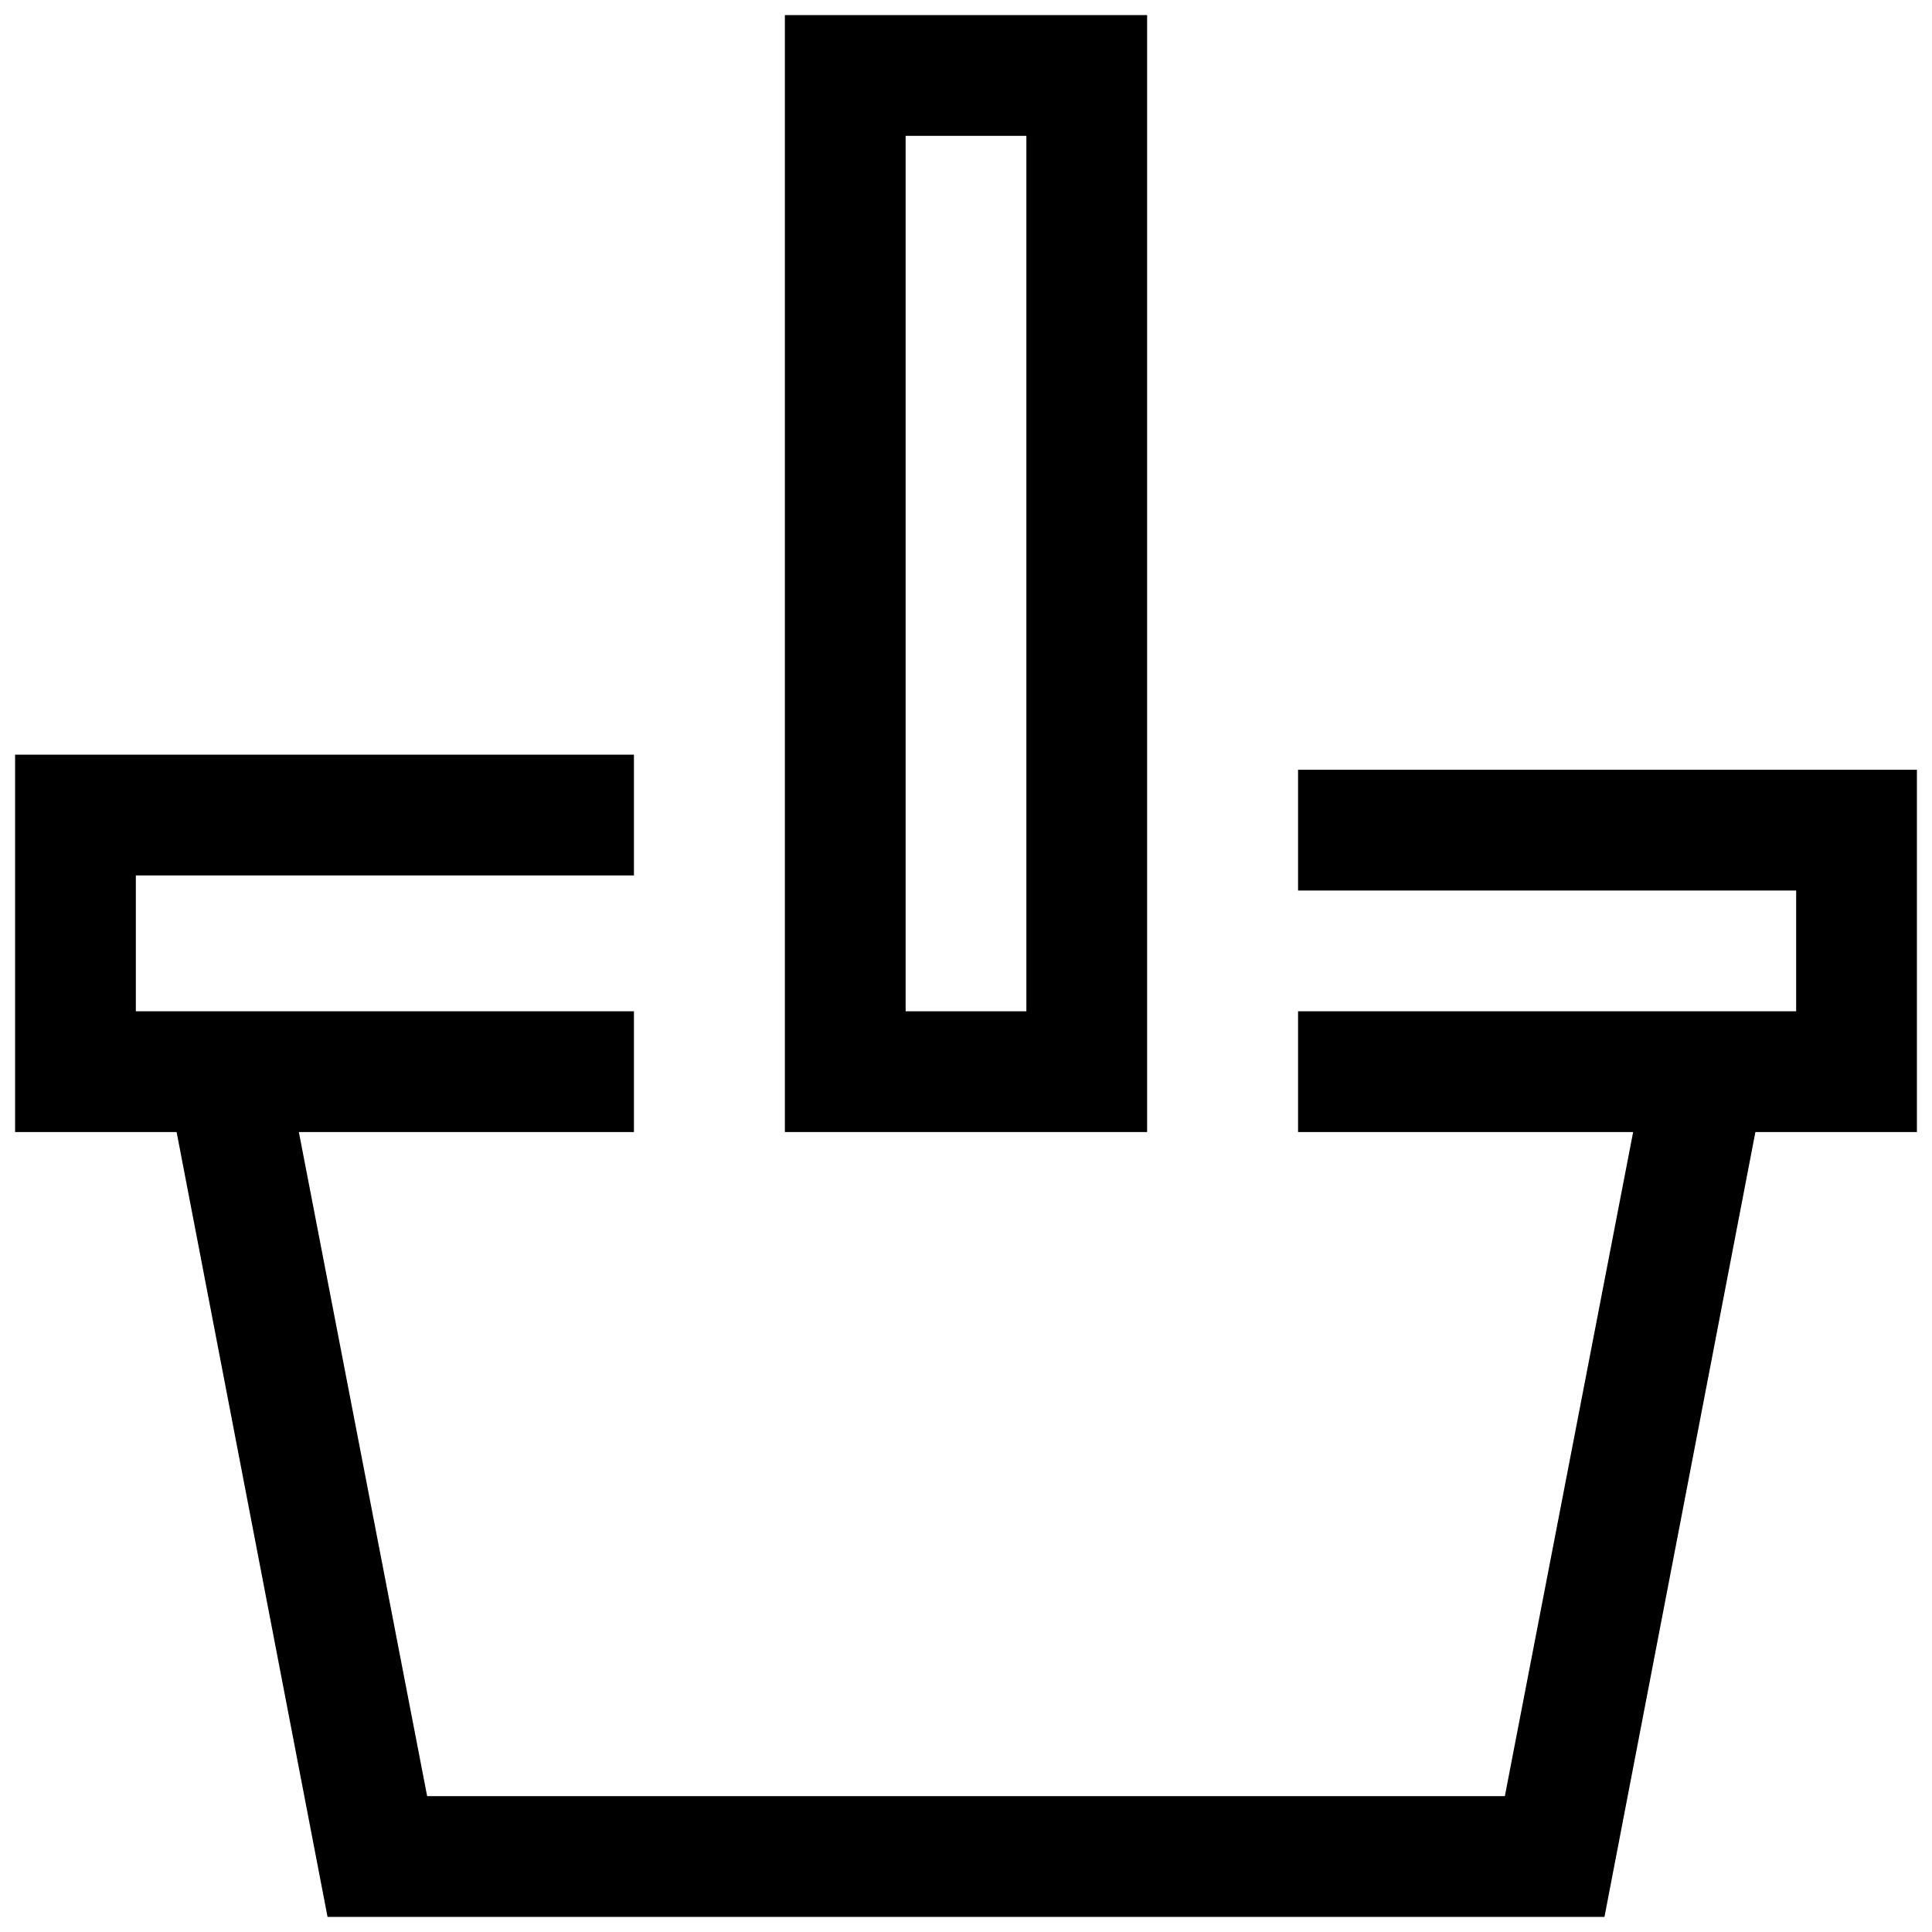
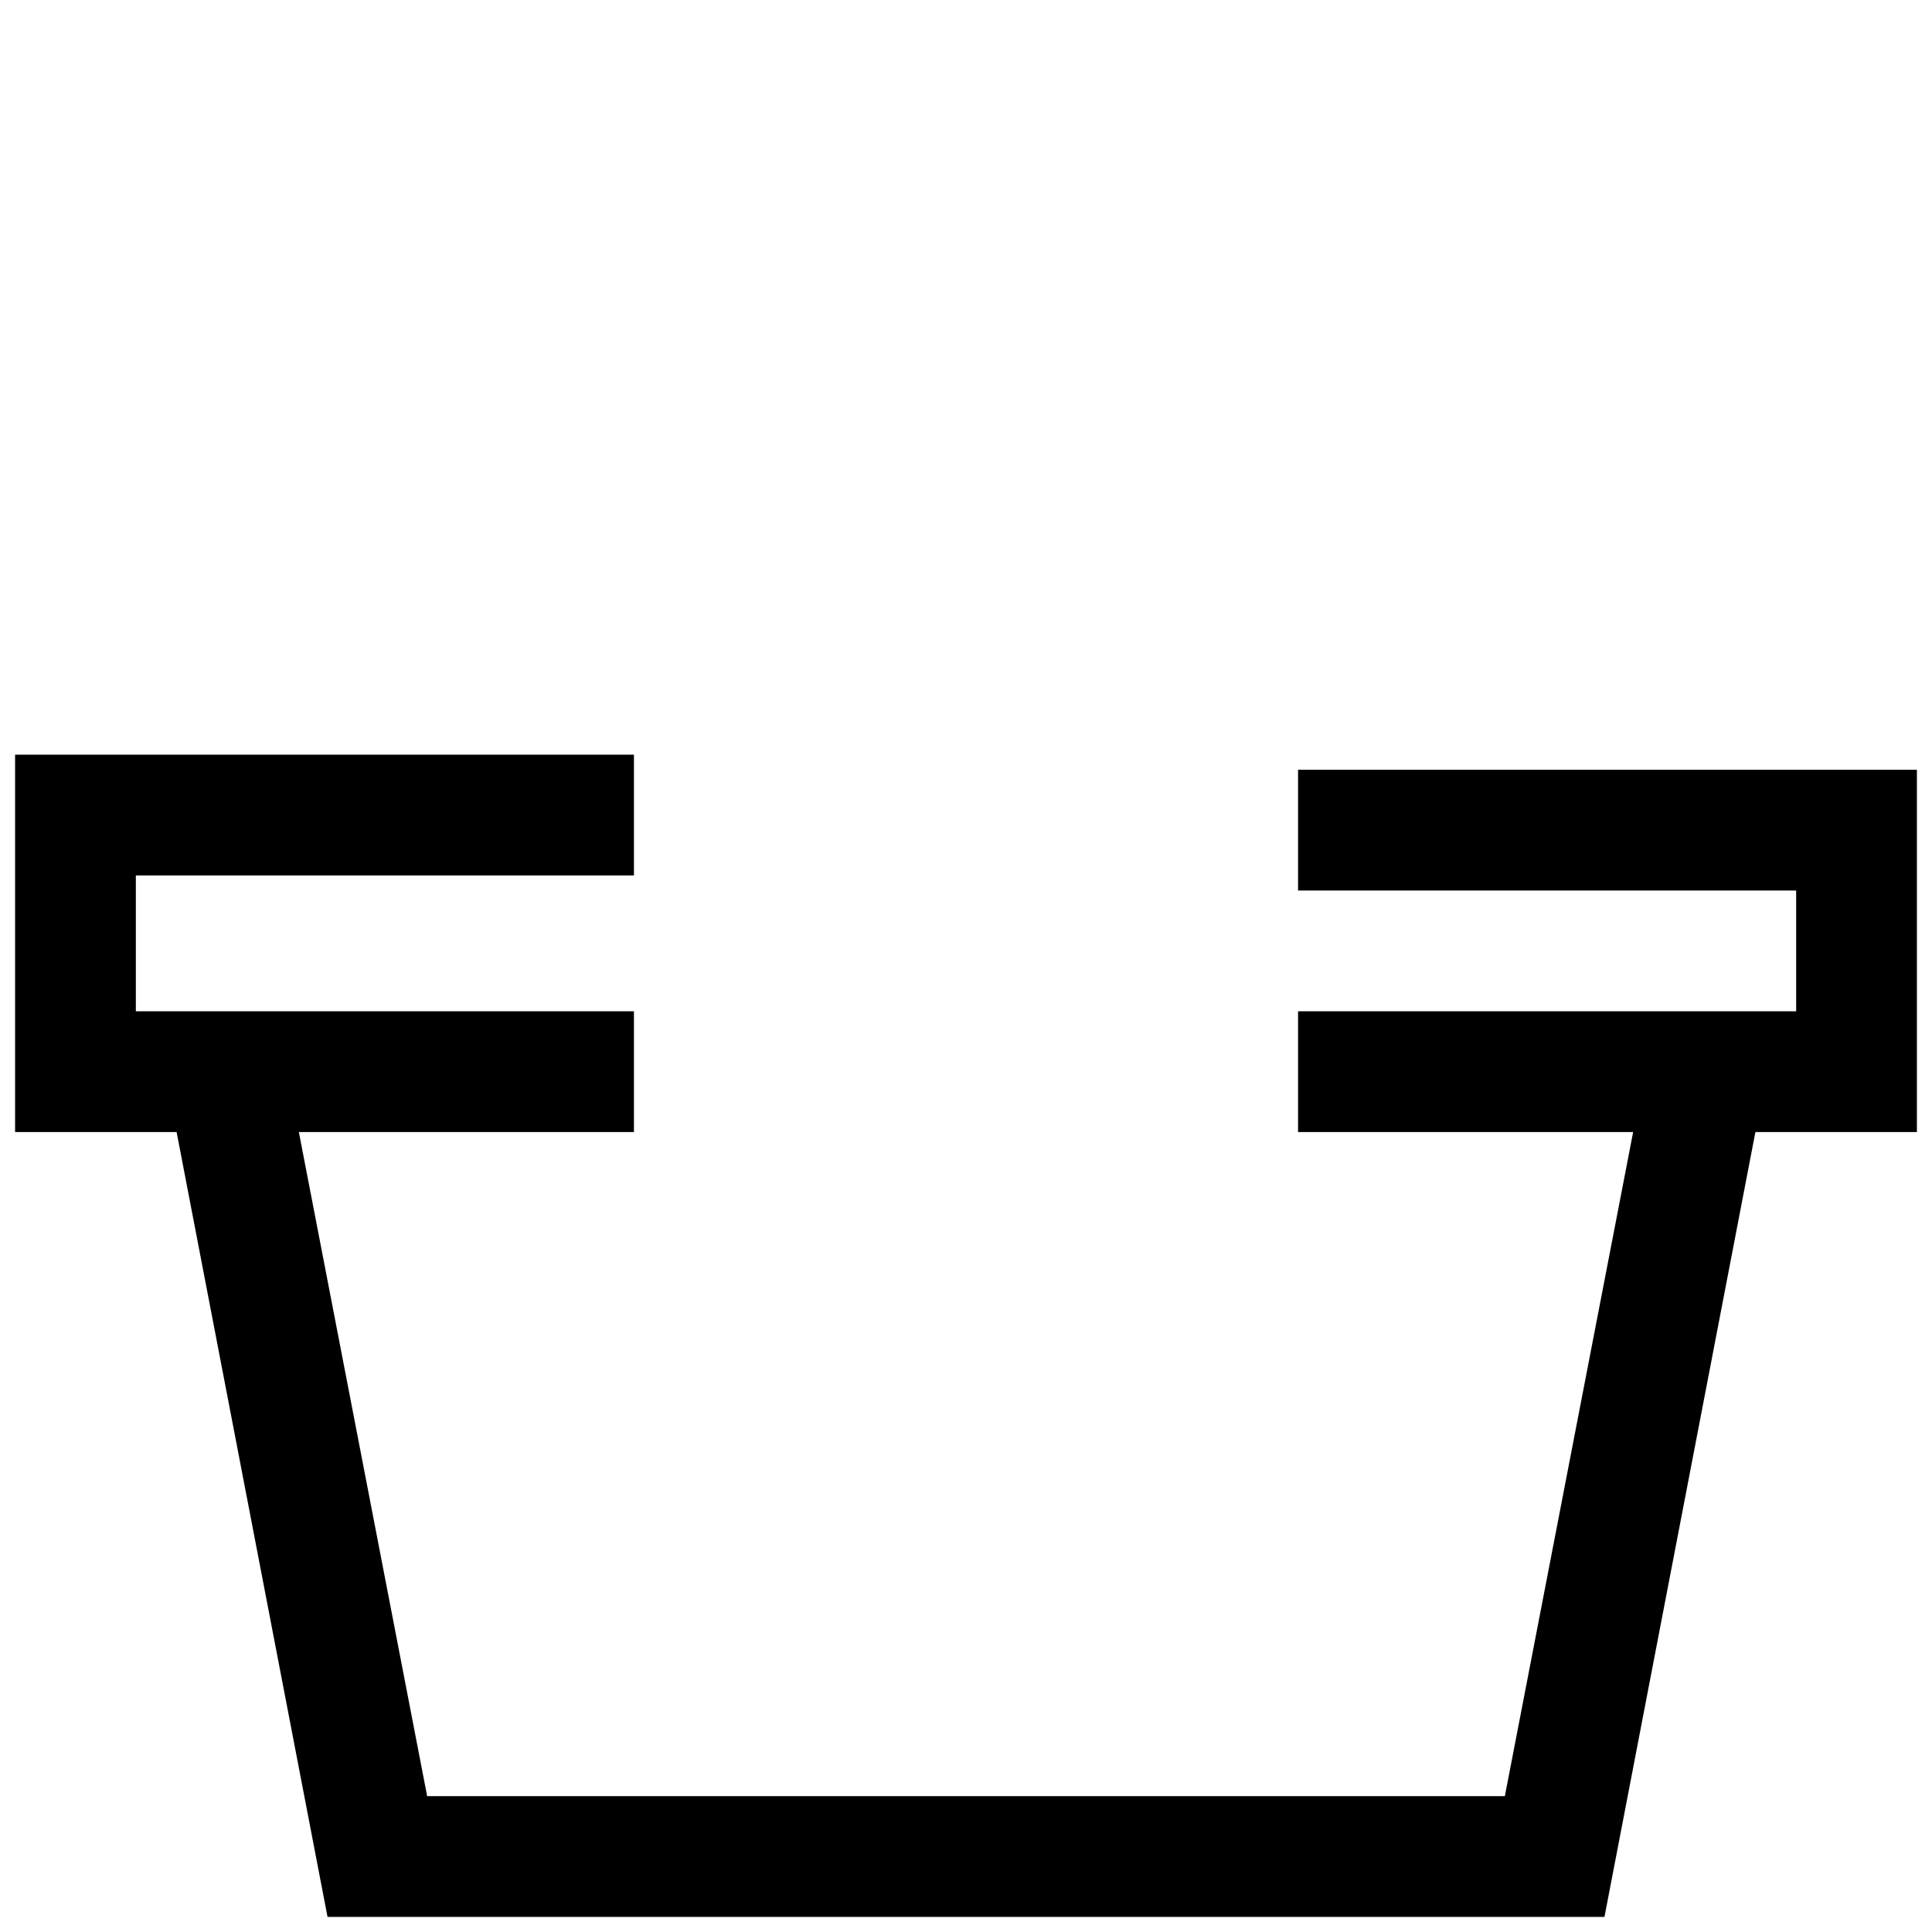
<svg xmlns="http://www.w3.org/2000/svg" fill="#000000" width="800px" height="800px" viewBox="0 0 128 128" id="Layer_1" version="1.1" xml:space="preserve">
  <g>
    <polygon points="86,59 119,59 119,67 86,67 86,75 108.2,75 99.7,119 28.3,119 19.8,75 42,75 42,67 9,67 9,58 42,58 42,50 1,50    1,75 11.7,75 21.7,127 25,127 103,127 106.3,127 116.3,75 127,75 127,51 86,51  " />
-     <path d="M52,75h24V1H52V75z M60,9h8v58h-8V9z" />
  </g>
</svg>